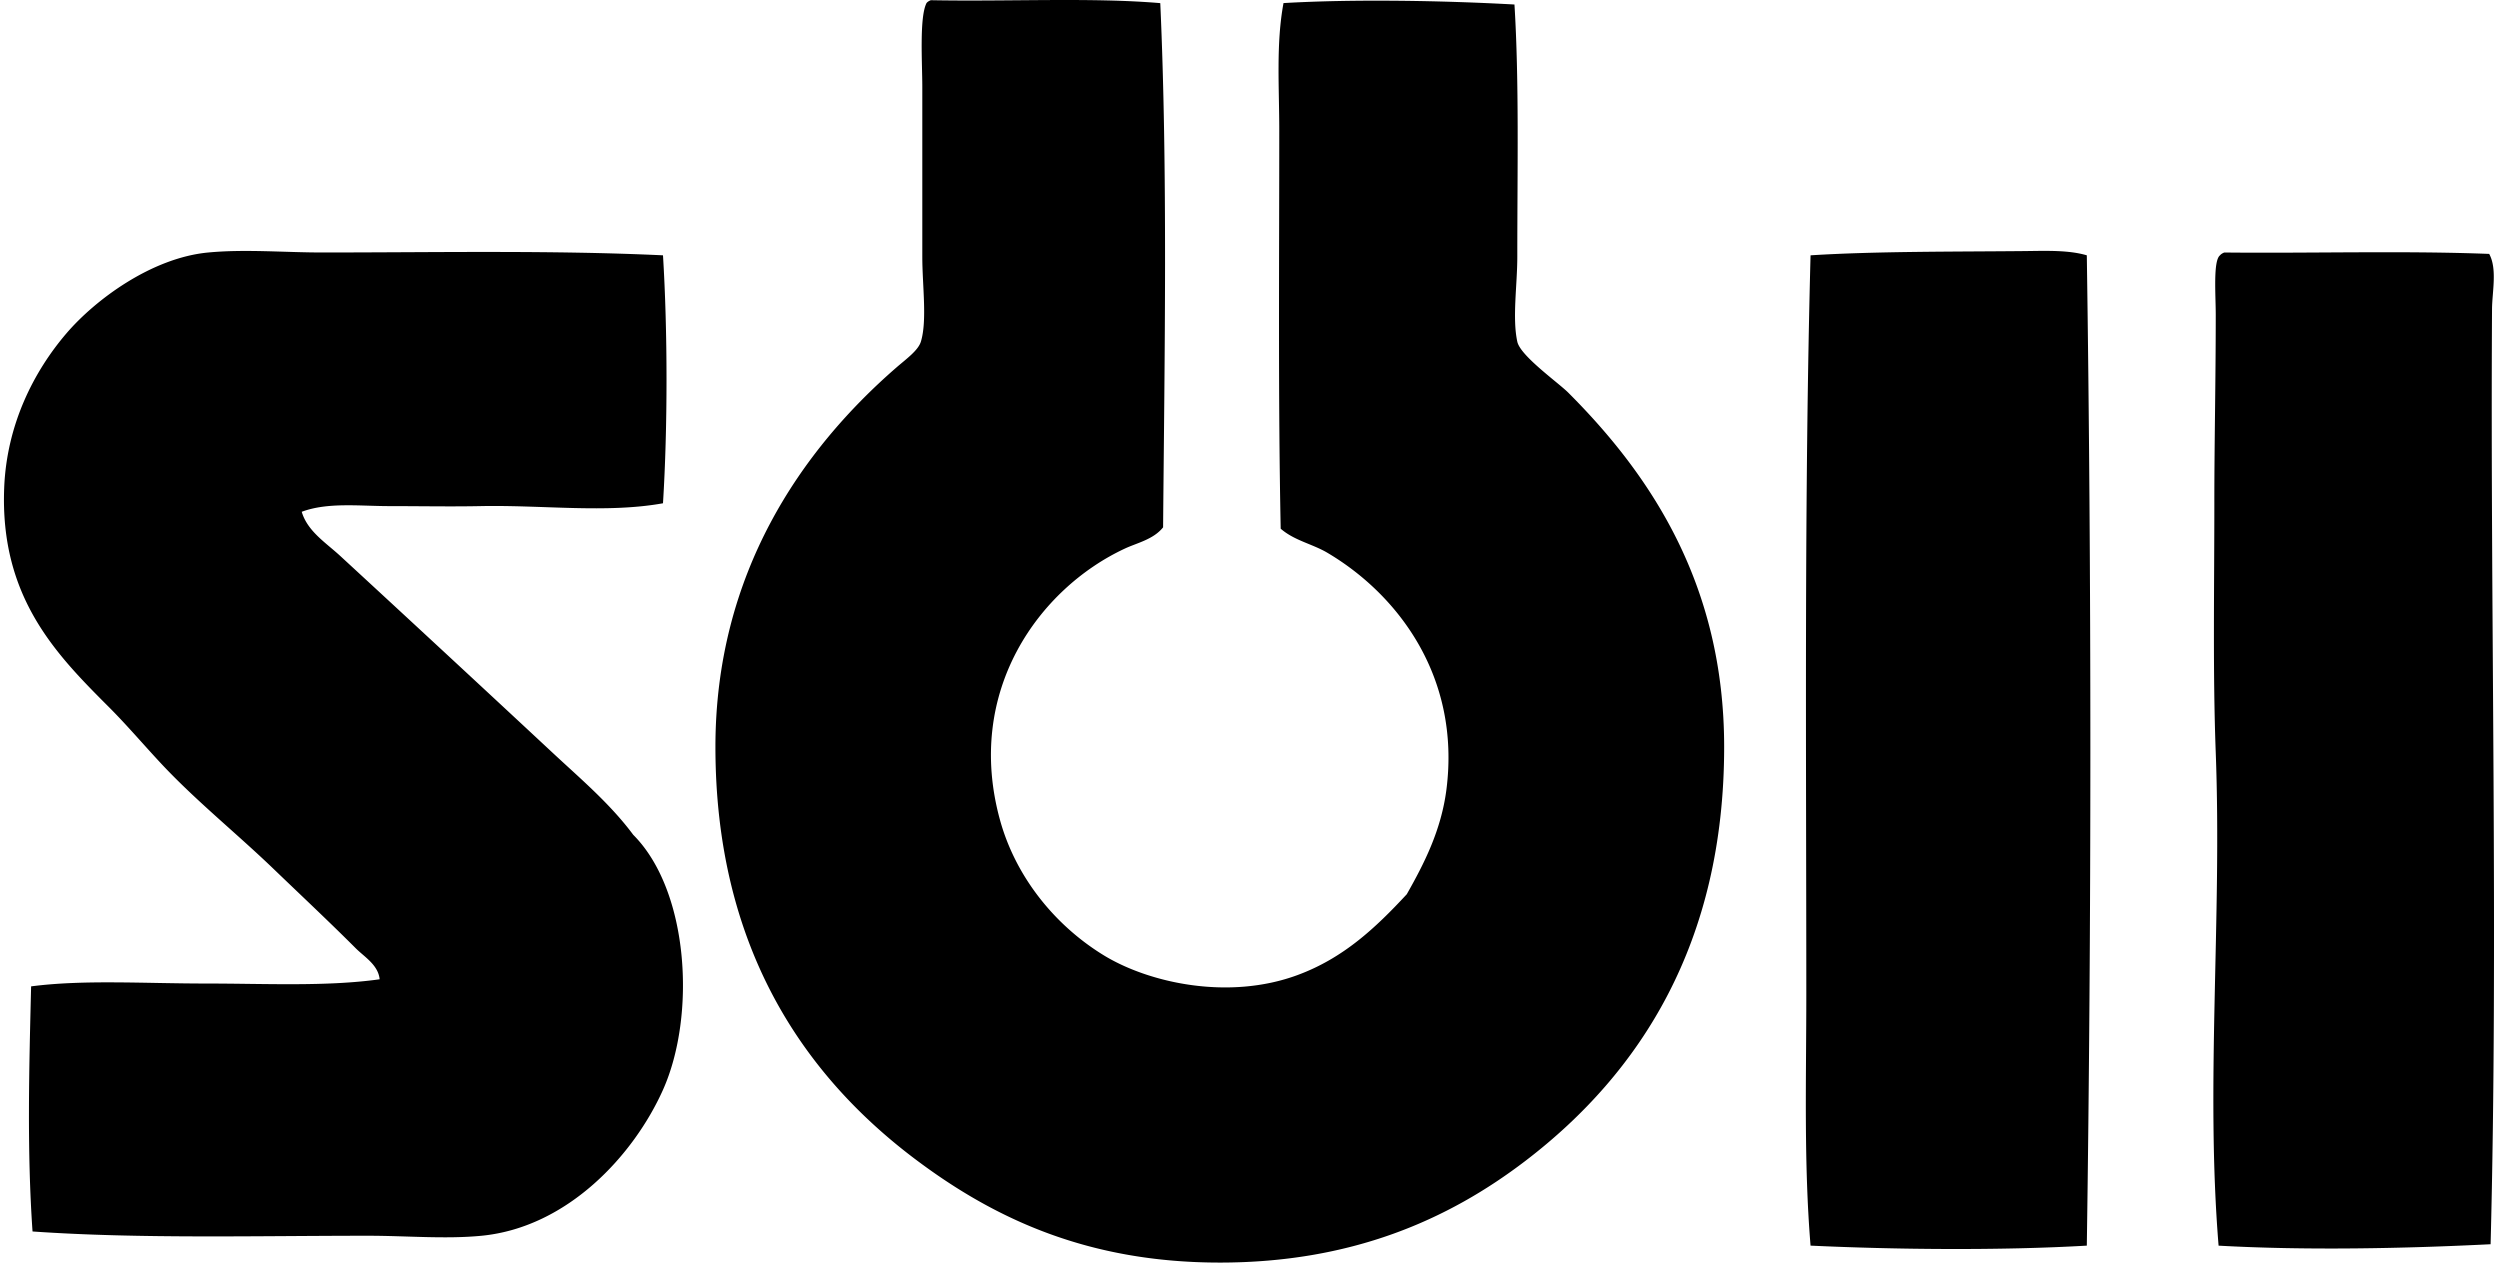
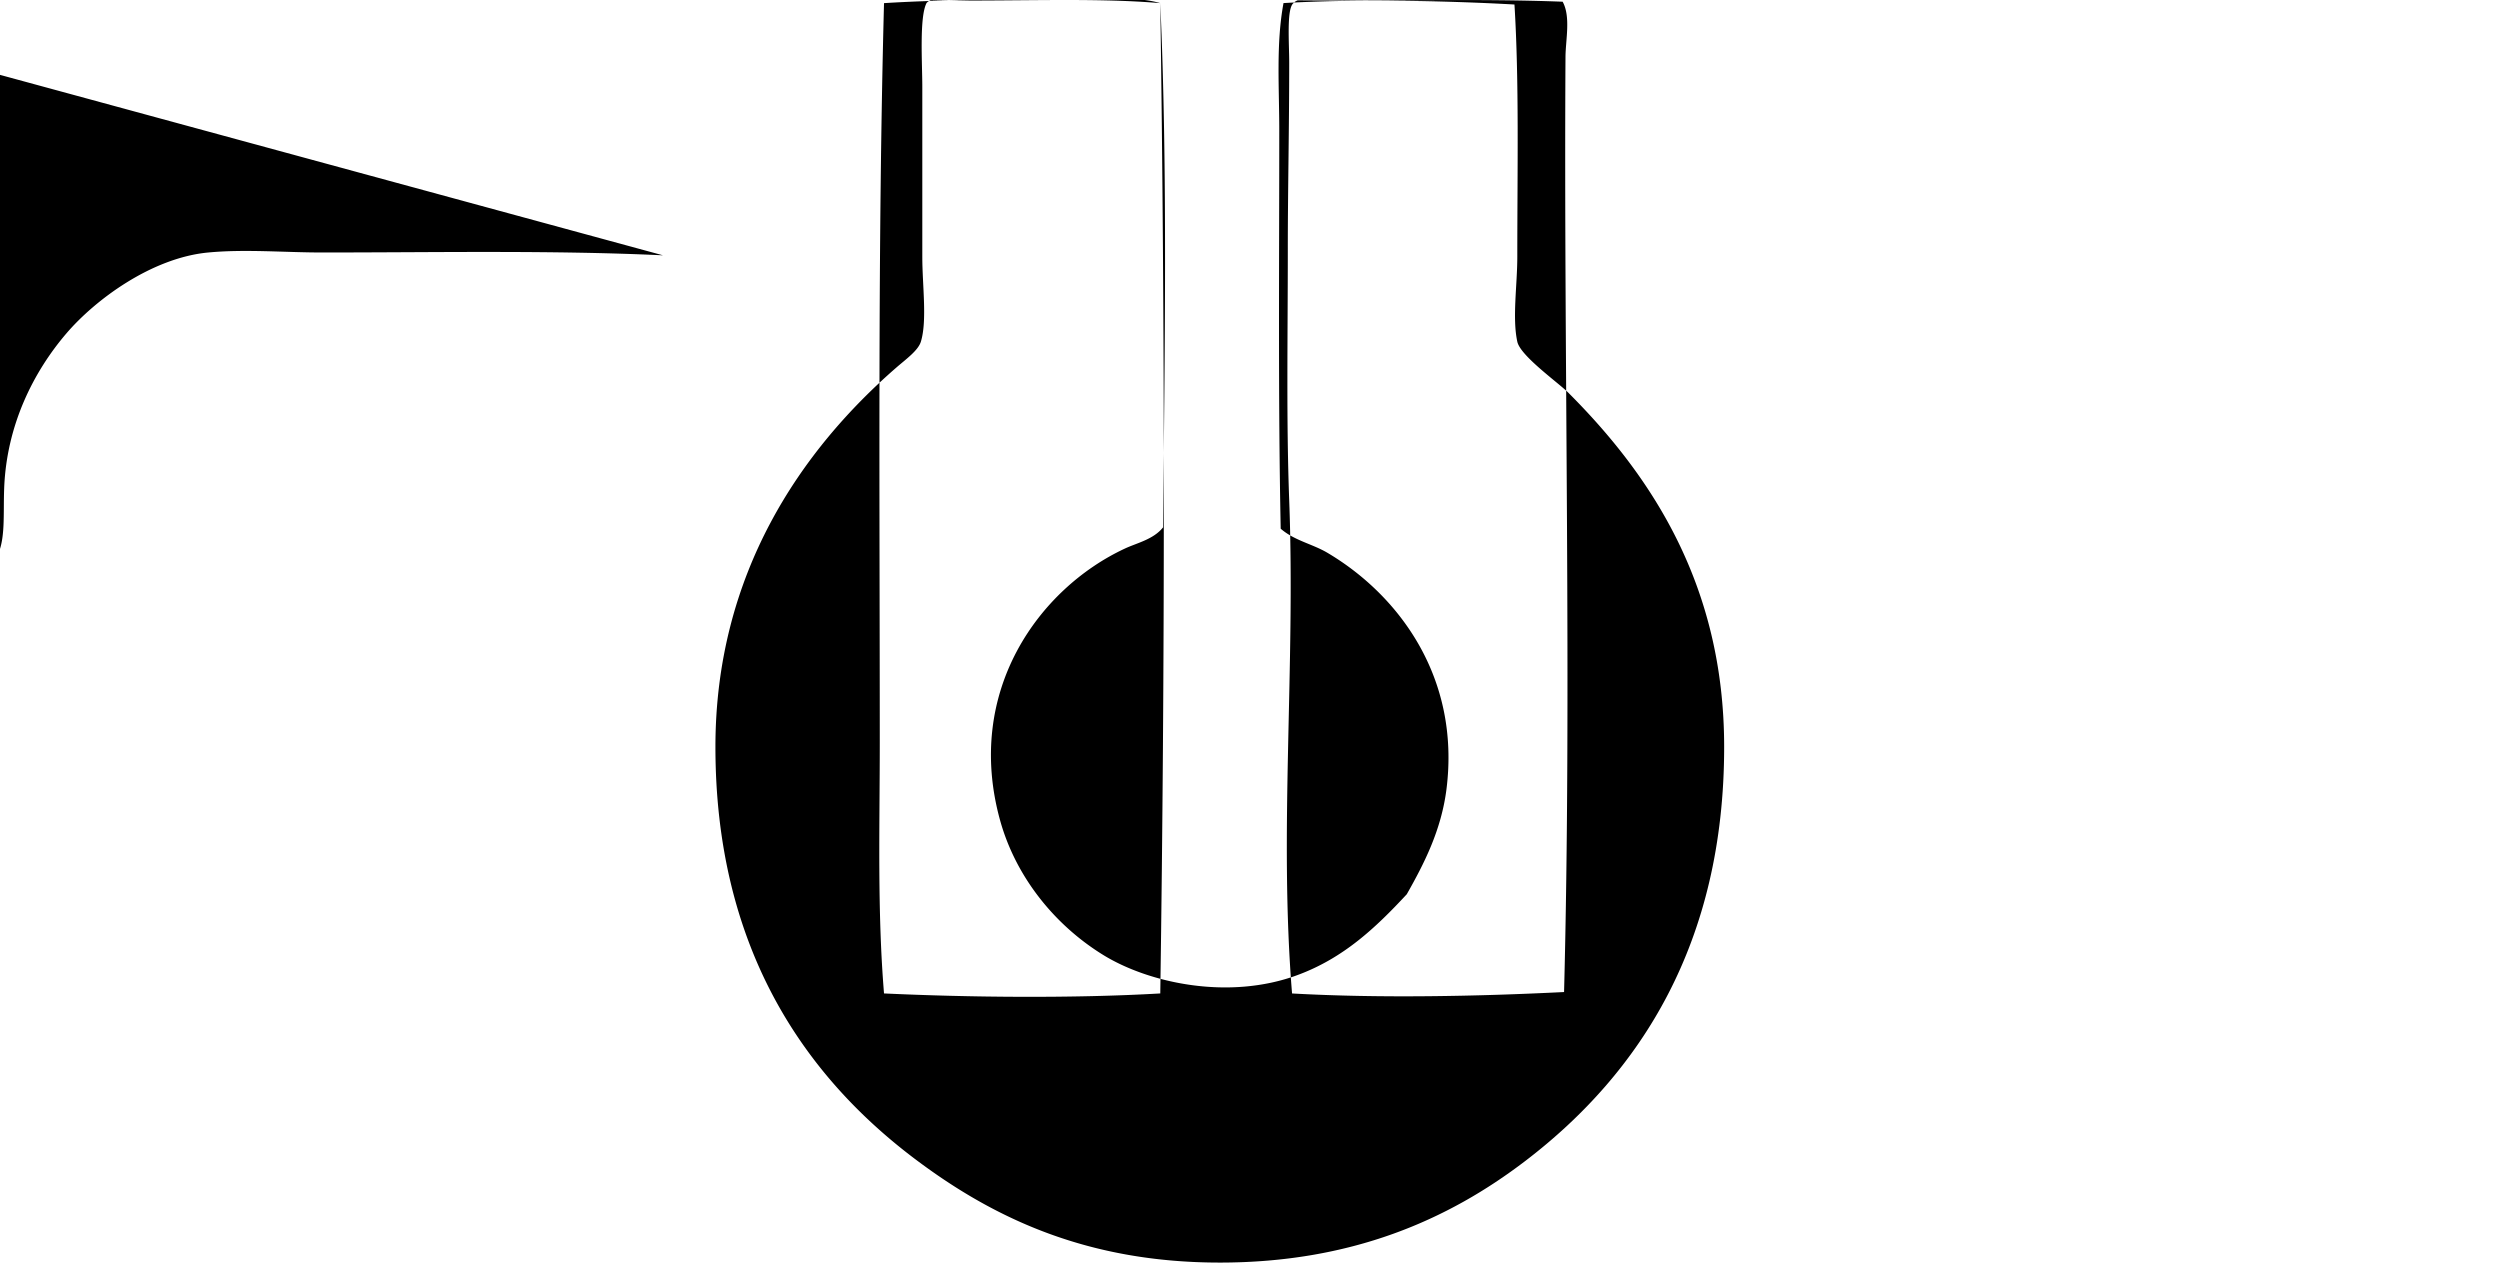
<svg xmlns="http://www.w3.org/2000/svg" width="396" height="200" fill="none" viewBox="0 0 396 200">
-   <path fill="#000" fill-rule="evenodd" d="M183.788.496c1.191 26.49.677 55.871.447 83.033-1.534 1.922-4.11 2.454-6.059 3.366-13.547 6.31-25.447 22.587-19.75 43.086 2.472 8.883 8.608 16.552 16.381 21.32 7.145 4.381 19.772 7.205 30.743 3.14 7.236-2.675 12.312-7.435 17.283-12.794 2.707-4.782 5.454-10.091 6.284-16.606 2.26-17.819-7.669-30.86-18.852-37.479-2.387-1.412-5.22-1.921-7.403-3.816-.411-20.382-.226-42.009-.226-63.063 0-6.865-.523-13.79.672-20.196 11.143-.65 25.227-.402 36.582.225.753 12.136.451 26.183.451 39.947 0 4.52-.817 9.704 0 13.462.487 2.255 6.469 6.469 8.079 8.08 13.069 13.068 24.686 30.44 24.686 56.101 0 30.996-13.214 51.599-31.416 65.529-12.338 9.442-27.686 16.164-48.473 16.16-20.689-.005-35.517-6.794-48.252-16.385-18.149-13.66-31.642-34.132-31.642-65.304 0-27.42 13.579-47.003 28.728-60.144 1.488-1.29 3.392-2.648 3.816-4.042 1.015-3.32.226-8.883.226-13.461V13.723c0-3.695-.483-11.021.672-13.24.162-.208.406-.339.672-.452 12.162.24 25.506-.46 36.351.465Zm146.763 39.947c.749 51.14.749 105.495 0 156.864-13.863.803-30.401.623-43.759 0-1.078-13.105-.672-26.449-.672-39.721 0-37.953-.343-78.892.672-117.143 10.358-.65 22.962-.564 33.888-.672 3.411-.036 6.966-.185 9.871.672Zm-225.533 0c.74 12.063.749 27.212 0 39.275-8.955 1.615-19.155.243-28.949.45-4.65.096-9.523 0-14.363 0-4.769 0-9.812-.64-13.913.899.916 3.09 3.83 4.899 6.059 6.956a8857.611 8857.611 0 0 1 33.662 31.195c4.43 4.132 9.14 8.098 12.79 13.015 8.851 8.86 9.978 28.623 4.714 40.393-4.597 10.277-15.054 21.776-28.728 23.116-5.688.559-11.972 0-17.95 0-17.612-.005-36.198.505-53.187-.677-.893-12.893-.541-25.854-.225-38.824 8.31-1.087 17.99-.451 27.604-.451 9.532 0 19.217.51 27.604-.672-.235-2.292-2.4-3.519-3.817-4.94-4.132-4.136-8.598-8.323-13.015-12.568-5.82-5.594-12.252-10.755-17.729-16.606-2.824-3.022-5.454-6.126-8.3-8.977C8.929 103.681-.035 94.618.665 77.246c.405-10.042 4.714-18.442 9.875-24.46 4.57-5.332 13.492-11.95 22.443-12.79 5.887-.554 12.022 0 18.18 0 17.797-.004 36.342-.374 53.855.447Zm289.268-.226c1.303 2.373.469 6.032.451 8.752-.293 48.135 1.006 100.6-.226 148.117-13.691.685-29.156 1.001-43.086.225-2.08-25.375.541-51.671-.451-78.098-.47-12.545-.222-25.975-.222-39.495-.004-9.38.222-19.317.222-29.847 0-3.108-.434-8.575.672-9.424.167-.207.41-.338.672-.45 13.921.144 28.43-.303 41.968.22Z" clip-rule="evenodd" />
+   <path fill="#000" fill-rule="evenodd" d="M183.788.496c1.191 26.49.677 55.871.447 83.033-1.534 1.922-4.11 2.454-6.059 3.366-13.547 6.31-25.447 22.587-19.75 43.086 2.472 8.883 8.608 16.552 16.381 21.32 7.145 4.381 19.772 7.205 30.743 3.14 7.236-2.675 12.312-7.435 17.283-12.794 2.707-4.782 5.454-10.091 6.284-16.606 2.26-17.819-7.669-30.86-18.852-37.479-2.387-1.412-5.22-1.921-7.403-3.816-.411-20.382-.226-42.009-.226-63.063 0-6.865-.523-13.79.672-20.196 11.143-.65 25.227-.402 36.582.225.753 12.136.451 26.183.451 39.947 0 4.52-.817 9.704 0 13.462.487 2.255 6.469 6.469 8.079 8.08 13.069 13.068 24.686 30.44 24.686 56.101 0 30.996-13.214 51.599-31.416 65.529-12.338 9.442-27.686 16.164-48.473 16.16-20.689-.005-35.517-6.794-48.252-16.385-18.149-13.66-31.642-34.132-31.642-65.304 0-27.42 13.579-47.003 28.728-60.144 1.488-1.29 3.392-2.648 3.816-4.042 1.015-3.32.226-8.883.226-13.461V13.723c0-3.695-.483-11.021.672-13.24.162-.208.406-.339.672-.452 12.162.24 25.506-.46 36.351.465Zc.749 51.14.749 105.495 0 156.864-13.863.803-30.401.623-43.759 0-1.078-13.105-.672-26.449-.672-39.721 0-37.953-.343-78.892.672-117.143 10.358-.65 22.962-.564 33.888-.672 3.411-.036 6.966-.185 9.871.672Zm-225.533 0c.74 12.063.749 27.212 0 39.275-8.955 1.615-19.155.243-28.949.45-4.65.096-9.523 0-14.363 0-4.769 0-9.812-.64-13.913.899.916 3.09 3.83 4.899 6.059 6.956a8857.611 8857.611 0 0 1 33.662 31.195c4.43 4.132 9.14 8.098 12.79 13.015 8.851 8.86 9.978 28.623 4.714 40.393-4.597 10.277-15.054 21.776-28.728 23.116-5.688.559-11.972 0-17.95 0-17.612-.005-36.198.505-53.187-.677-.893-12.893-.541-25.854-.225-38.824 8.31-1.087 17.99-.451 27.604-.451 9.532 0 19.217.51 27.604-.672-.235-2.292-2.4-3.519-3.817-4.94-4.132-4.136-8.598-8.323-13.015-12.568-5.82-5.594-12.252-10.755-17.729-16.606-2.824-3.022-5.454-6.126-8.3-8.977C8.929 103.681-.035 94.618.665 77.246c.405-10.042 4.714-18.442 9.875-24.46 4.57-5.332 13.492-11.95 22.443-12.79 5.887-.554 12.022 0 18.18 0 17.797-.004 36.342-.374 53.855.447Zm289.268-.226c1.303 2.373.469 6.032.451 8.752-.293 48.135 1.006 100.6-.226 148.117-13.691.685-29.156 1.001-43.086.225-2.08-25.375.541-51.671-.451-78.098-.47-12.545-.222-25.975-.222-39.495-.004-9.38.222-19.317.222-29.847 0-3.108-.434-8.575.672-9.424.167-.207.41-.338.672-.45 13.921.144 28.43-.303 41.968.22Z" clip-rule="evenodd" />
</svg>